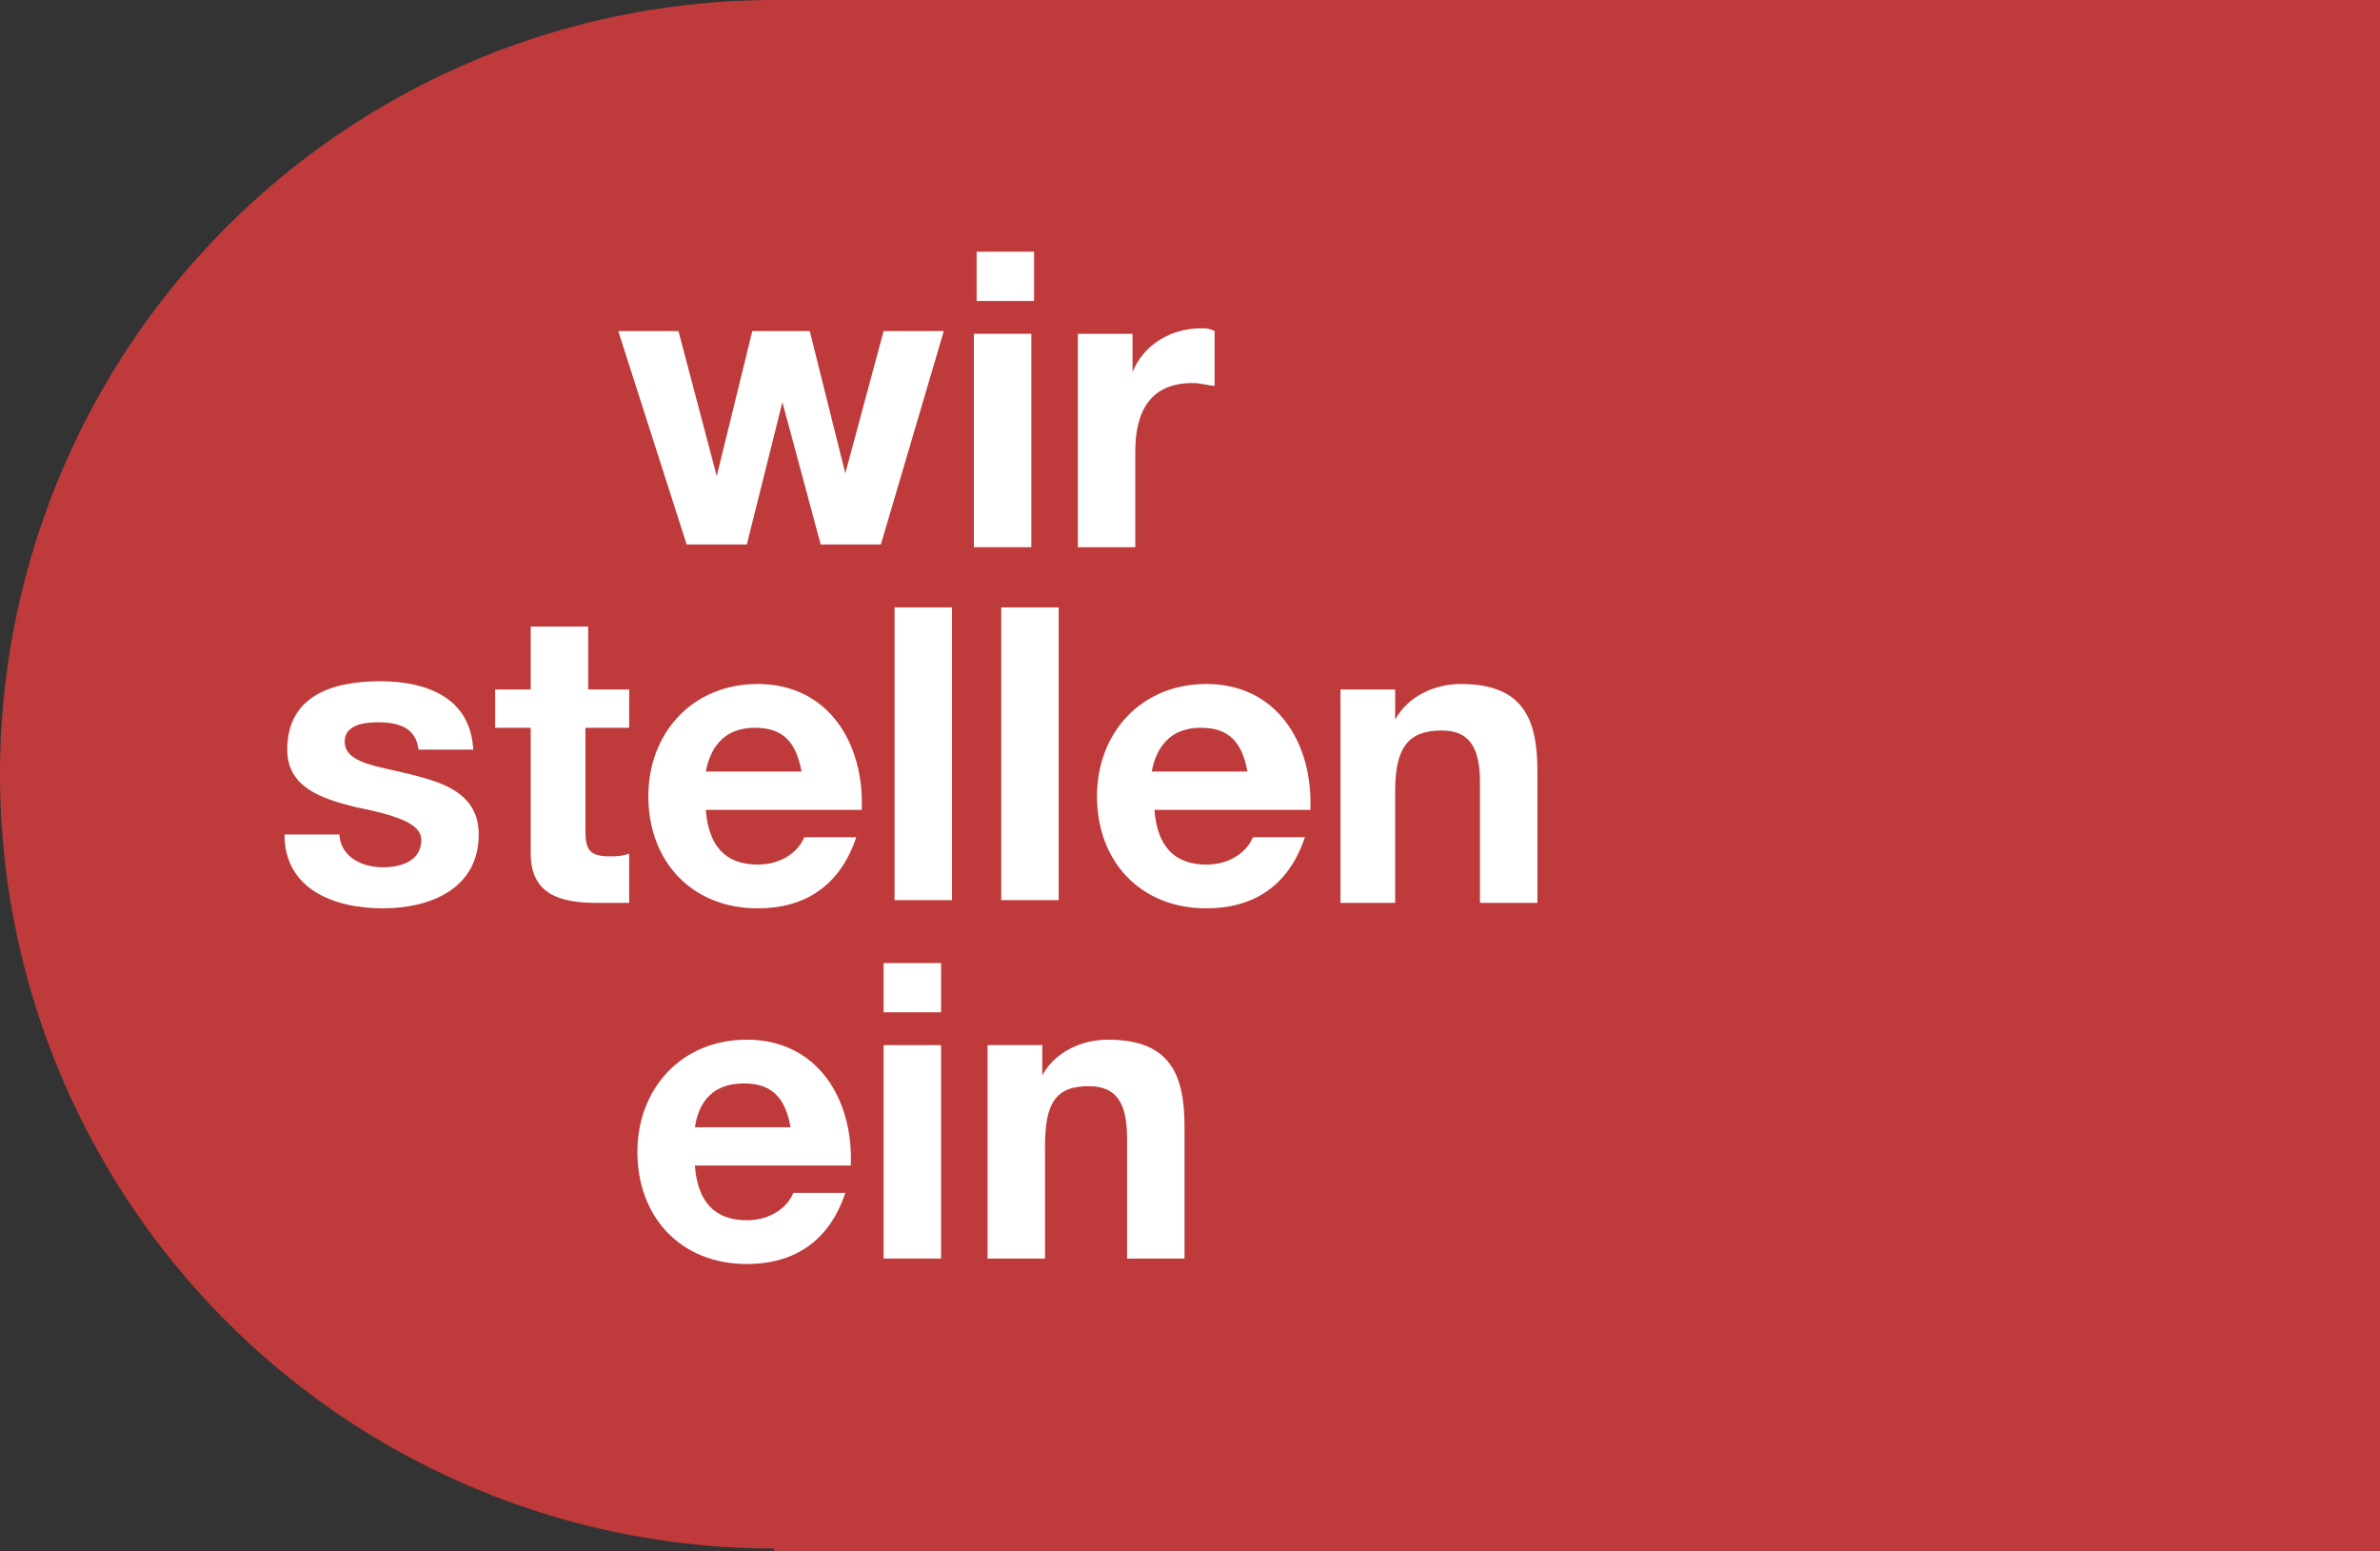
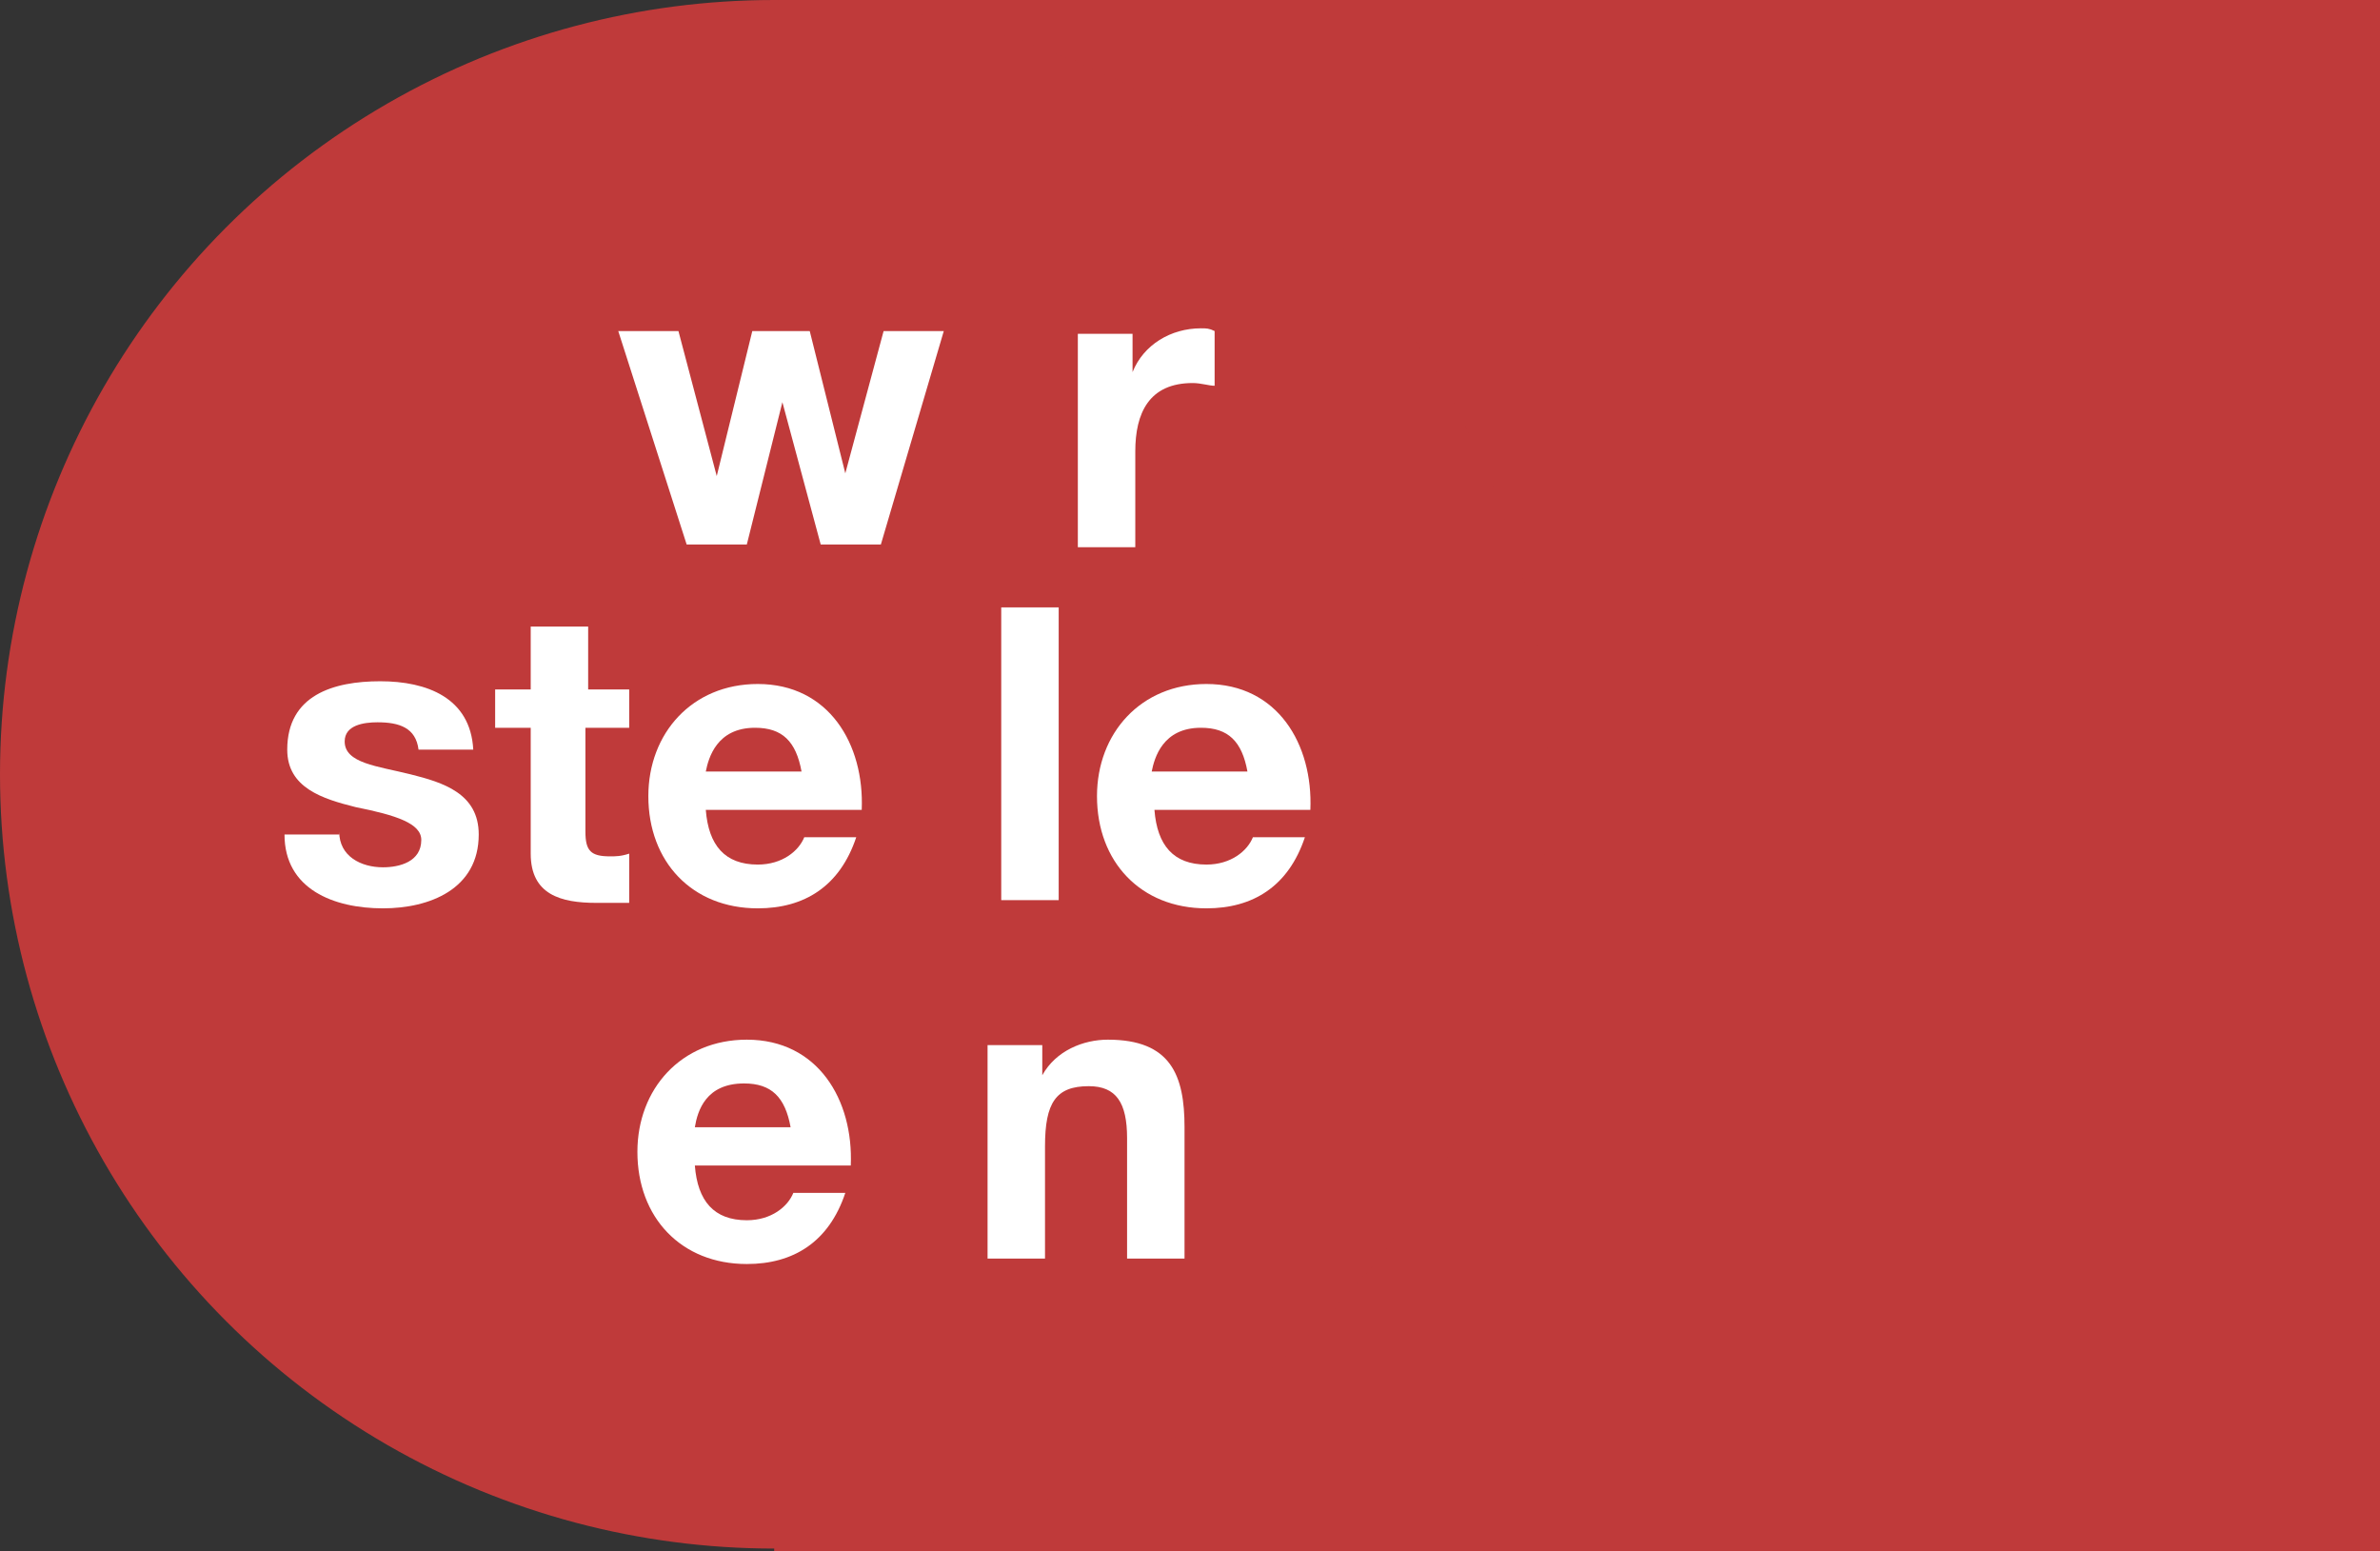
<svg xmlns="http://www.w3.org/2000/svg" version="1.1" id="Ebene_1" x="0px" y="0px" viewBox="0 0 87 56.7" style="enable-background:new 0 0 87 56.7;" xml:space="preserve">
  <rect x="0" y="0" width="87" height="56.7" fill="#333333" stroke="none" />
  <style type="text/css">
	.st0{fill:#BF3A3A;}
	.st1{fill:#FFFFFF;}
</style>
  <rect x="28.3" class="st0" width="58.7" height="56.7" />
  <circle class="st0" cx="28.3" cy="28.3" r="28.3" />
  <g>
    <path class="st1" d="M32.2,19.9H30l-1.4-5.2h0l-1.3,5.2h-2.2l-2.5-7.8h2.2l1.4,5.3h0l1.3-5.3h2.1l1.3,5.2h0l1.4-5.2h2.2L32.2,19.9z   " />
-     <path class="st1" d="M37.8,11h-2.1V9.2h2.1V11z M35.6,12.2h2.1v7.8h-2.1V12.2z" />
    <path class="st1" d="M39.4,12.2h2v1.4h0c0.4-1,1.4-1.6,2.5-1.6c0.2,0,0.3,0,0.5,0.1v2c-0.2,0-0.5-0.1-0.8-0.1   c-1.6,0-2.1,1.1-2.1,2.5v3.5h-2.1V12.2z" />
    <path class="st1" d="M12.4,30.4c0,0.9,0.8,1.3,1.6,1.3c0.6,0,1.4-0.2,1.4-1c0-0.6-0.9-0.9-2.4-1.2c-1.2-0.3-2.5-0.7-2.5-2.1   c0-2,1.7-2.5,3.4-2.5c1.7,0,3.3,0.6,3.4,2.5h-2c-0.1-0.8-0.7-1-1.5-1c-0.5,0-1.2,0.1-1.2,0.7c0,0.8,1.2,0.9,2.4,1.2   c1.2,0.3,2.5,0.7,2.5,2.2c0,2-1.8,2.7-3.5,2.7c-1.8,0-3.6-0.7-3.6-2.7H12.4z" />
    <path class="st1" d="M21.5,25.2H23v1.4h-1.6v3.8c0,0.7,0.2,0.9,0.9,0.9c0.2,0,0.4,0,0.7-0.1V33C22.7,33,22.2,33,21.8,33   c-1.3,0-2.4-0.3-2.4-1.8v-4.6h-1.3v-1.4h1.3v-2.3h2.1V25.2z" />
    <path class="st1" d="M25.8,29.6c0.1,1.3,0.7,2,1.9,2c0.9,0,1.5-0.5,1.7-1h1.9c-0.6,1.8-1.9,2.6-3.6,2.6c-2.4,0-4-1.7-4-4.1   c0-2.3,1.6-4.1,4-4.1c2.6,0,3.9,2.2,3.8,4.6H25.8z M29.3,28.2c-0.2-1.1-0.7-1.6-1.7-1.6c-1.4,0-1.7,1.1-1.8,1.6H29.3z" />
-     <path class="st1" d="M32.7,22.2h2.1v10.7h-2.1V22.2z" />
    <path class="st1" d="M36.6,22.2h2.1v10.7h-2.1V22.2z" />
    <path class="st1" d="M42.2,29.6c0.1,1.3,0.7,2,1.9,2c0.9,0,1.5-0.5,1.7-1h1.9c-0.6,1.8-1.9,2.6-3.6,2.6c-2.4,0-4-1.7-4-4.1   c0-2.3,1.6-4.1,4-4.1c2.6,0,3.9,2.2,3.8,4.6H42.2z M45.6,28.2c-0.2-1.1-0.7-1.6-1.7-1.6c-1.4,0-1.7,1.1-1.8,1.6H45.6z" />
-     <path class="st1" d="M49,25.2h2v1.1h0c0.5-0.9,1.5-1.3,2.4-1.3c2.3,0,2.8,1.3,2.8,3.2v4.8h-2.1v-4.4c0-1.3-0.4-1.9-1.4-1.9   c-1.2,0-1.7,0.6-1.7,2.2v4.1H49V25.2z" />
    <path class="st1" d="M25.4,42.6c0.1,1.3,0.7,2,1.9,2c0.9,0,1.5-0.5,1.7-1h1.9c-0.6,1.8-1.9,2.6-3.6,2.6c-2.4,0-4-1.7-4-4.1   c0-2.3,1.6-4.1,4-4.1c2.6,0,3.9,2.2,3.8,4.6H25.4z M28.9,41.2c-0.2-1.1-0.7-1.6-1.7-1.6c-1.4,0-1.7,1-1.8,1.6H28.9z" />
-     <path class="st1" d="M34.4,37h-2.1v-1.8h2.1V37z M32.3,38.2h2.1v7.8h-2.1V38.2z" />
    <path class="st1" d="M36.1,38.2h2v1.1h0c0.5-0.9,1.5-1.3,2.4-1.3c2.3,0,2.8,1.3,2.8,3.2v4.8h-2.1v-4.4c0-1.3-0.4-1.9-1.4-1.9   c-1.2,0-1.6,0.6-1.6,2.2v4.1h-2.1V38.2z" />
  </g>
</svg>